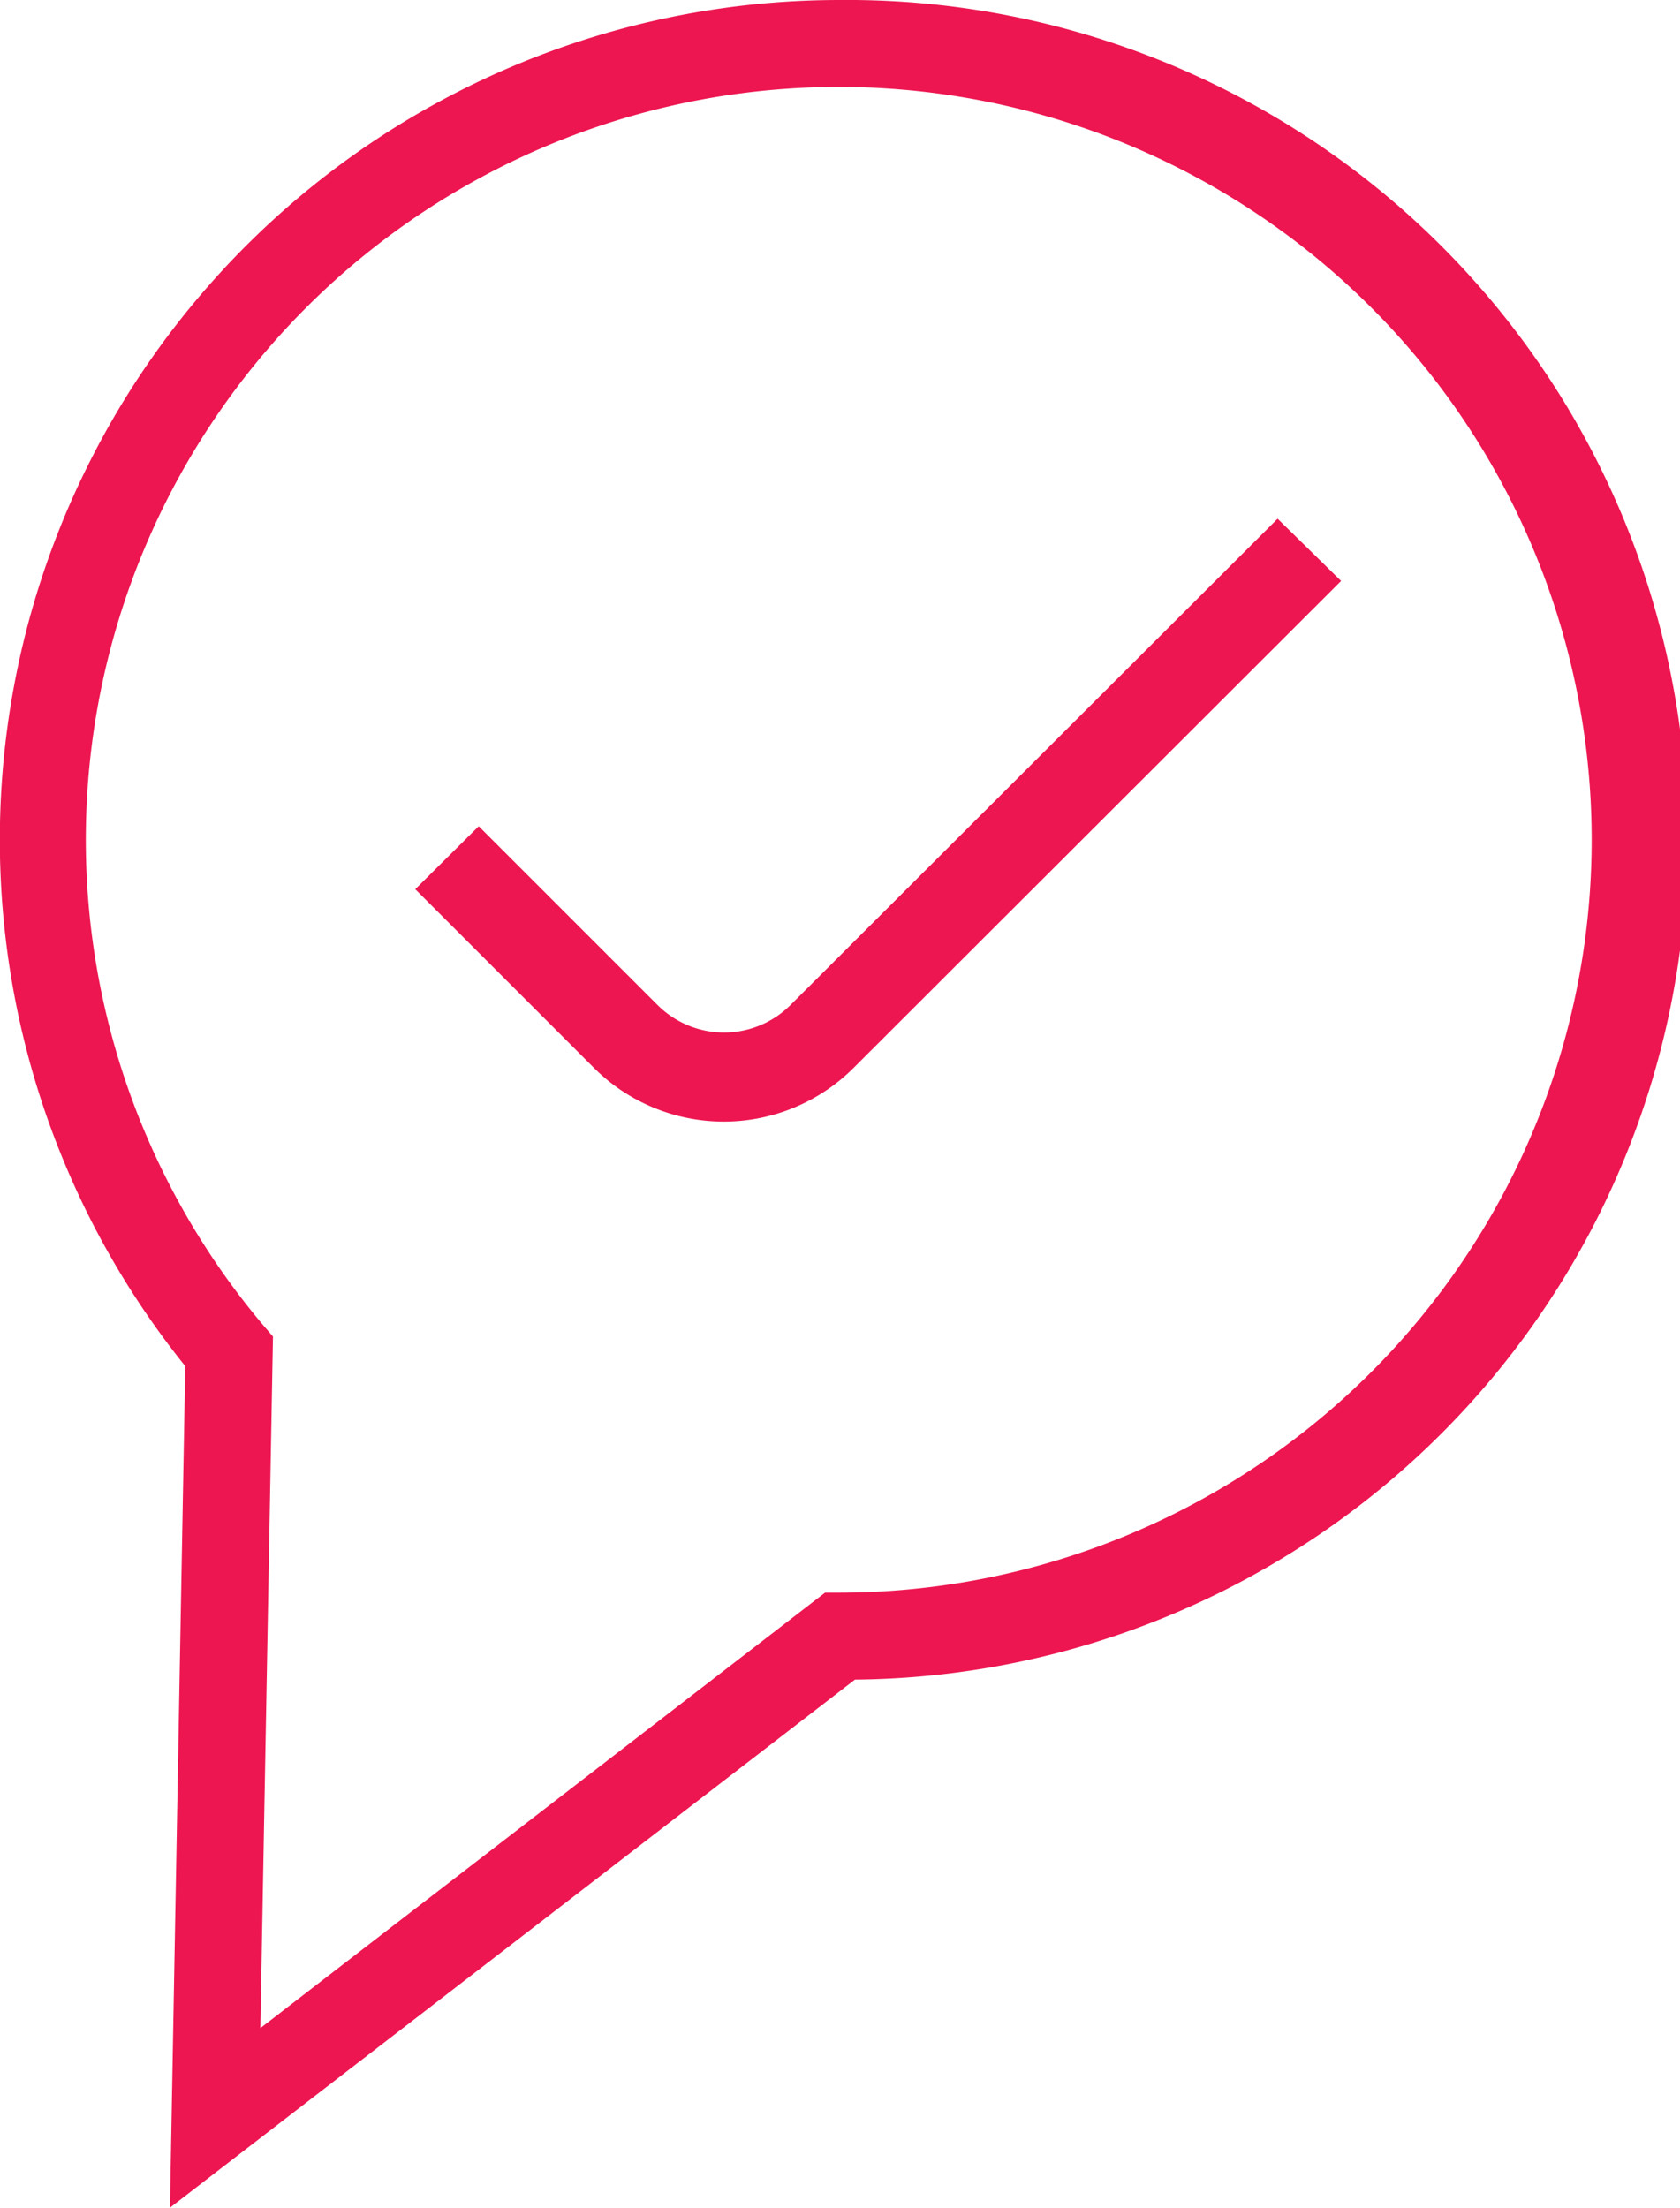
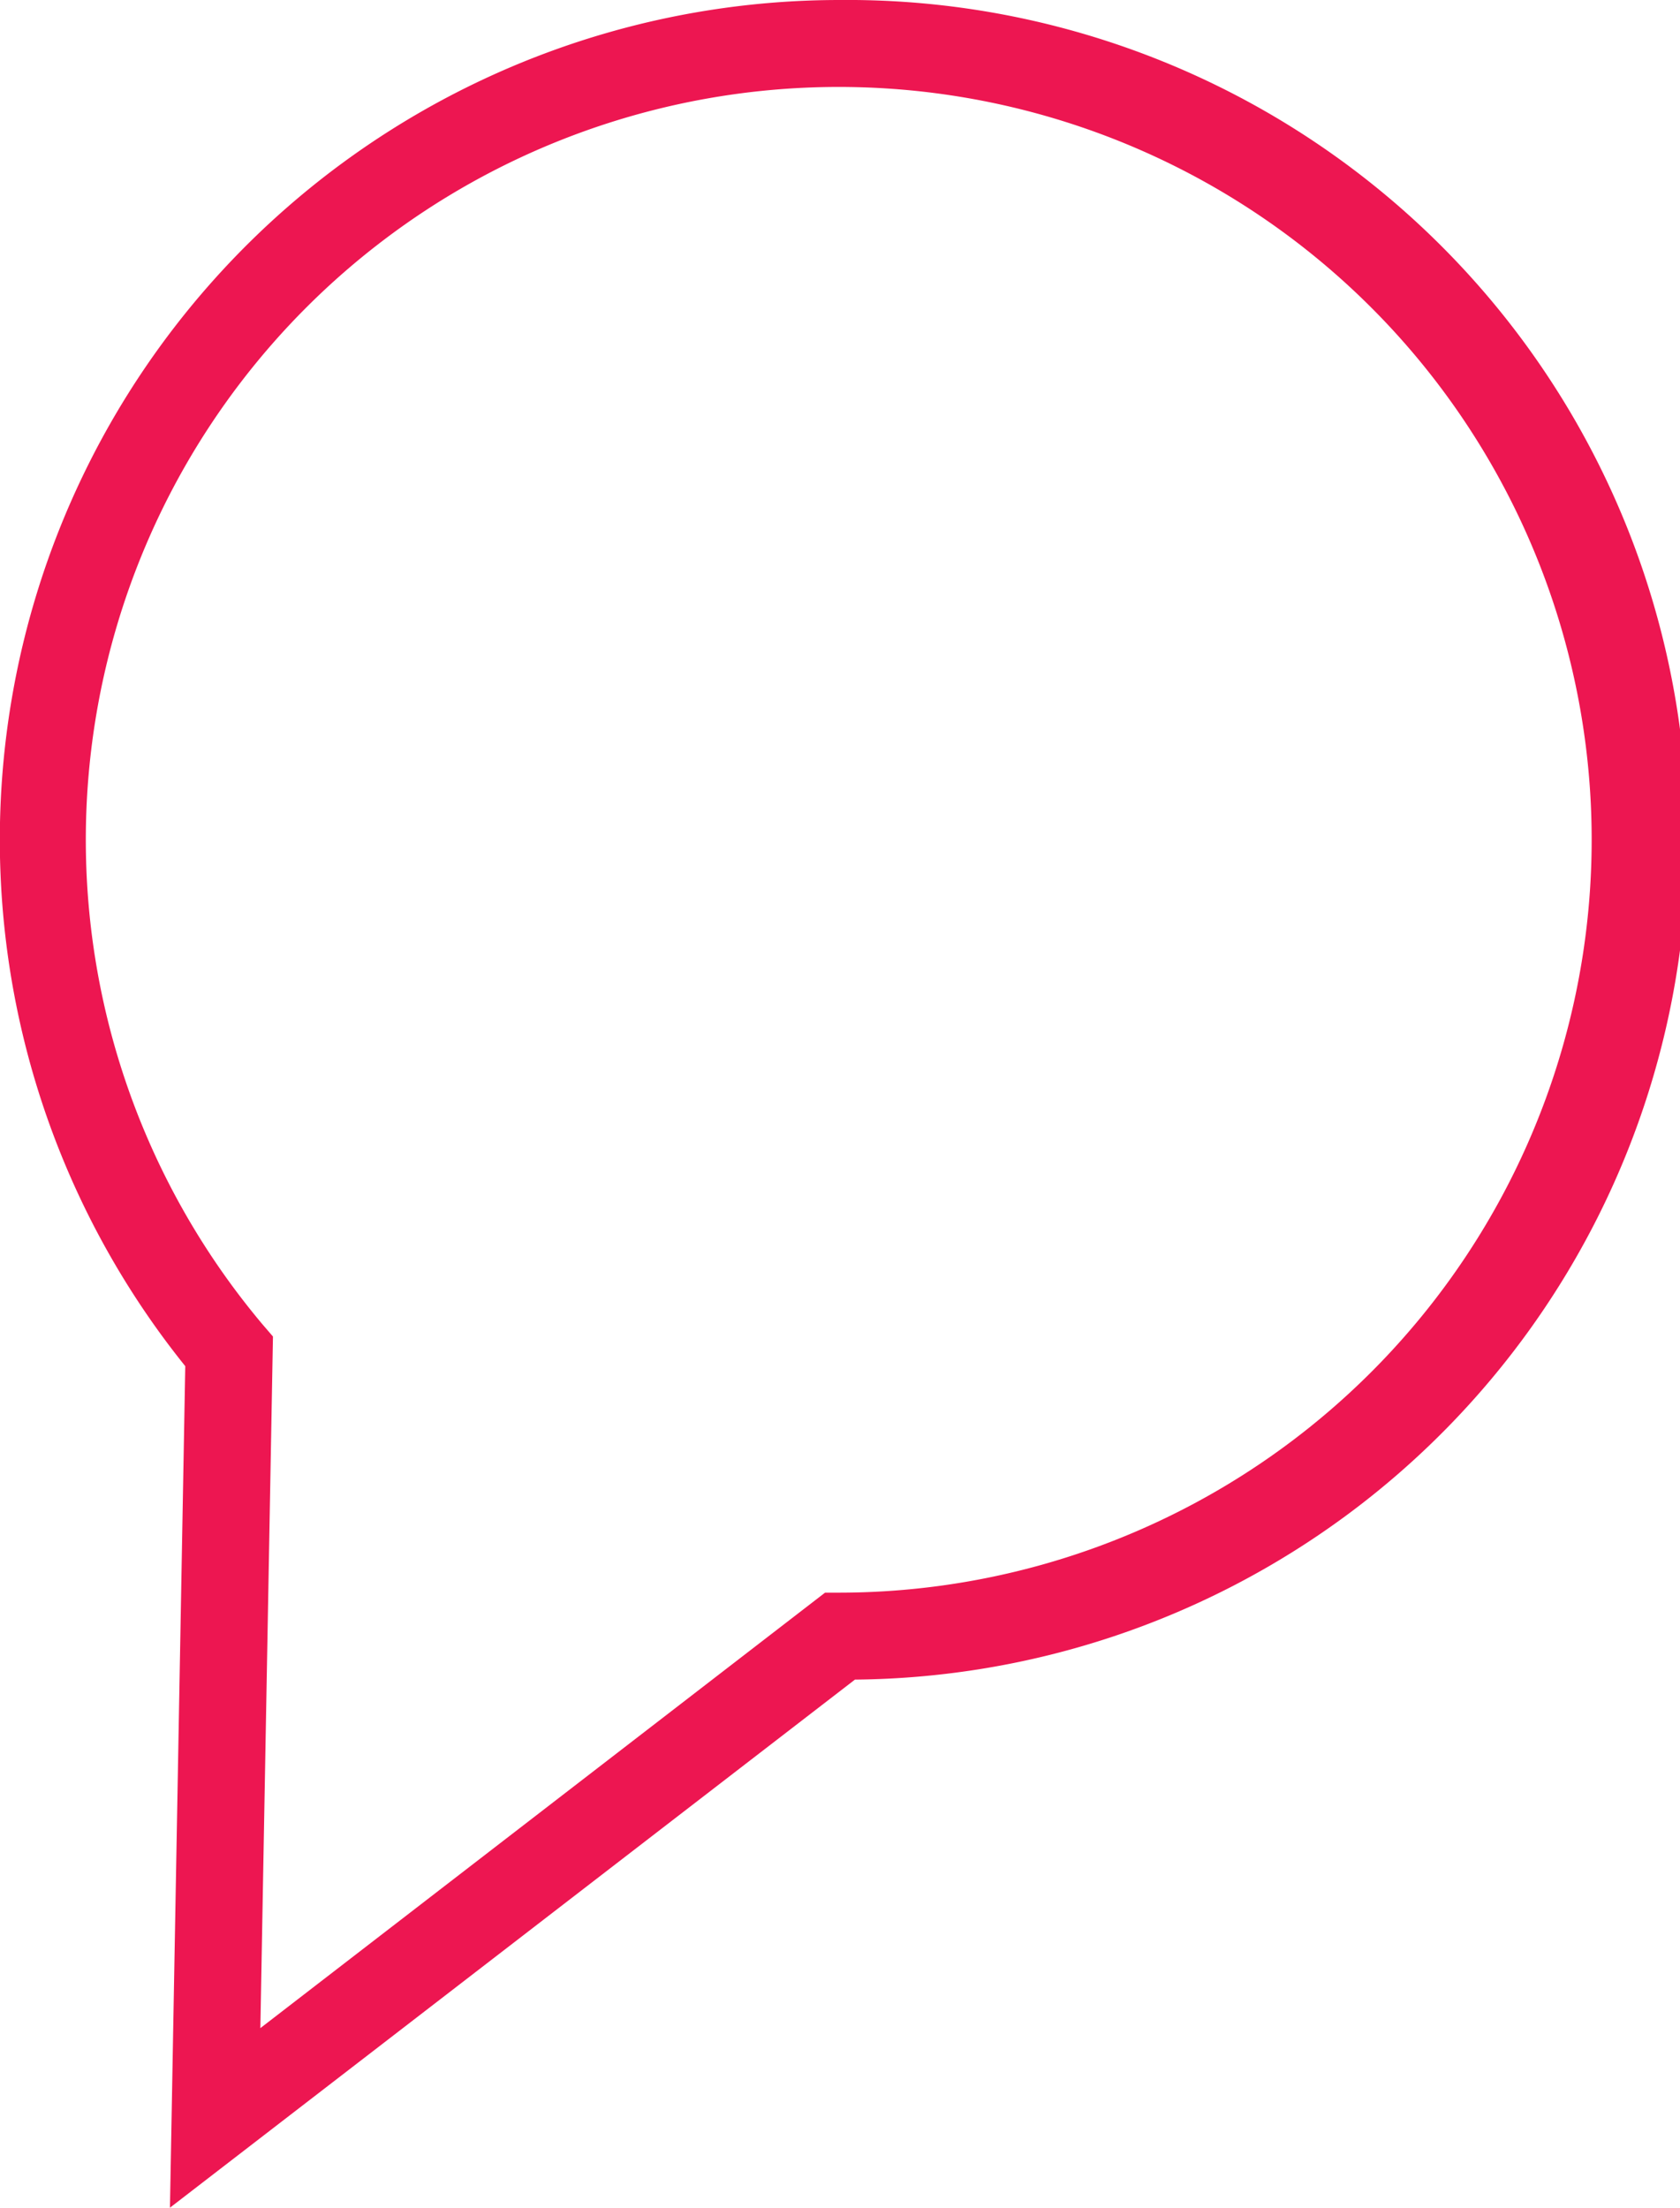
<svg xmlns="http://www.w3.org/2000/svg" id="Ebene_1" data-name="Ebene 1" viewBox="0 0 68.01 89.38">
  <defs>
    <style>.cls-1{fill:#ed1651;}</style>
  </defs>
-   <path class="cls-1" d="M32,40.69a3.81,3.81,0,0,1-5.38,0l-7.24-7.24L16.81,36l7.24,7.24a7.44,7.44,0,0,0,10.5,0L54.29,23.52,51.72,21Z" />
  <path class="cls-1" d="M34,0A34,34,0,0,0,7.5,55.31L6.88,89.38,34.61,68A34,34,0,0,0,34,0Zm0,64.48h-.6L10.54,82.11l.51-28-.43-.5A30.48,30.48,0,1,1,34,64.48Z" />
</svg>